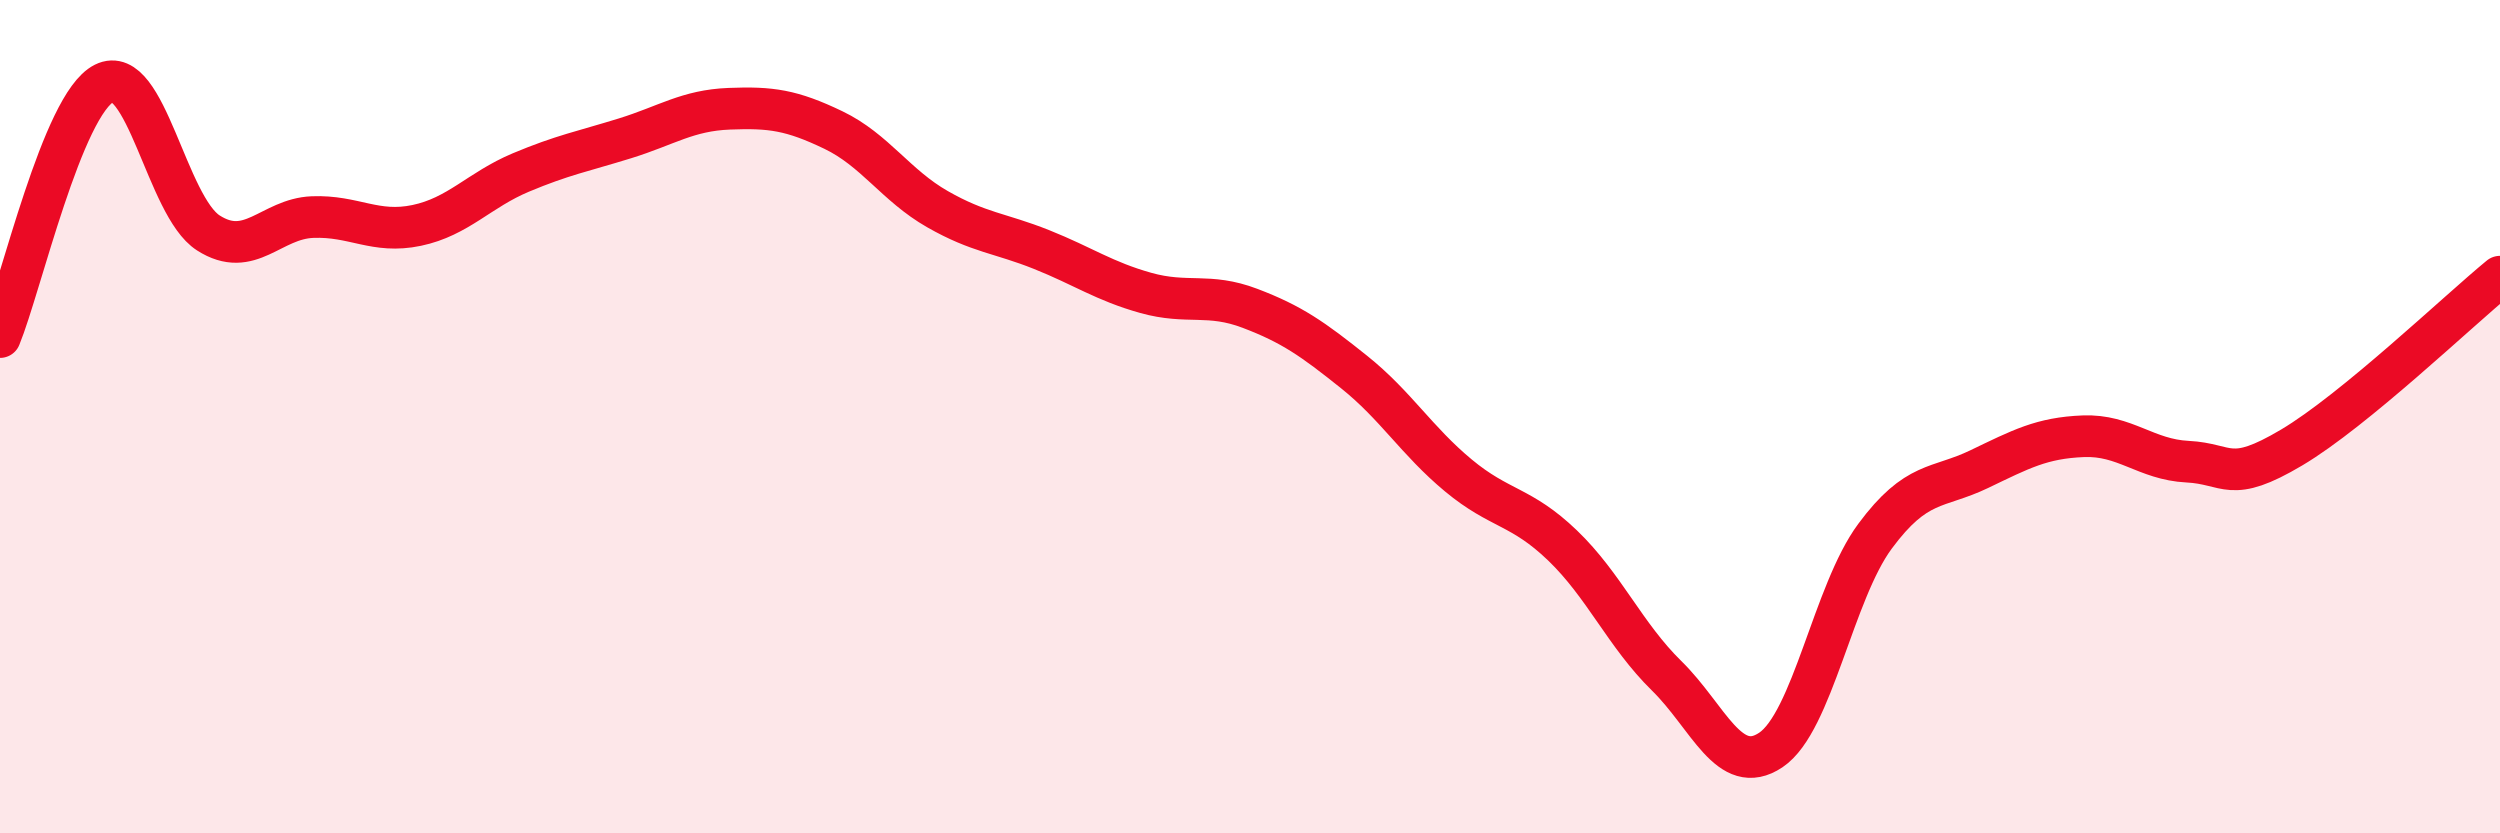
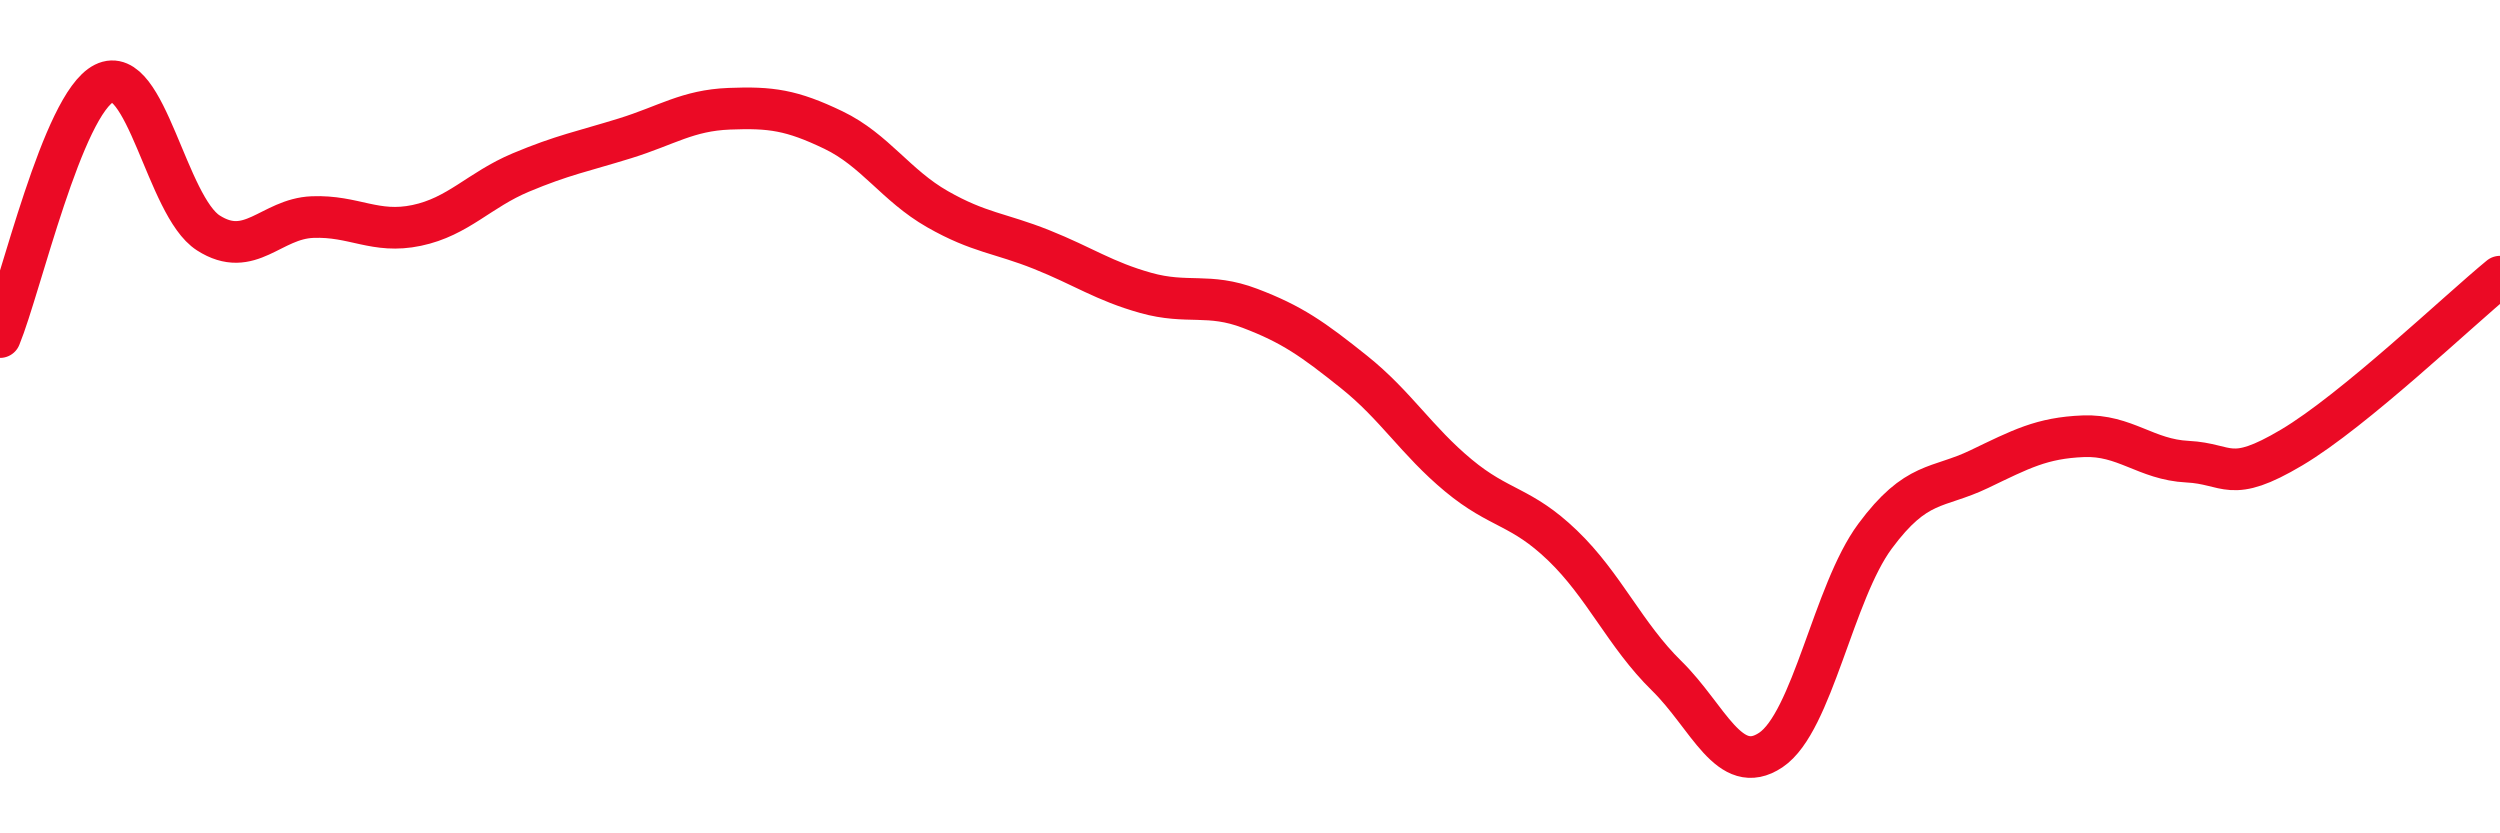
<svg xmlns="http://www.w3.org/2000/svg" width="60" height="20" viewBox="0 0 60 20">
-   <path d="M 0,8.09 C 0.5,6.87 1.5,2.5 2.5,2 C 3.5,1.5 4,4.95 5,5.59 C 6,6.23 6.5,5.25 7.5,5.21 C 8.5,5.17 9,5.62 10,5.41 C 11,5.2 11.5,4.56 12.5,4.14 C 13.5,3.72 14,3.63 15,3.32 C 16,3.01 16.5,2.65 17.5,2.61 C 18.5,2.57 19,2.64 20,3.12 C 21,3.6 21.5,4.45 22.5,5.02 C 23.5,5.59 24,5.59 25,5.99 C 26,6.39 26.5,6.75 27.5,7.03 C 28.5,7.31 29,7.02 30,7.4 C 31,7.78 31.5,8.13 32.5,8.93 C 33.5,9.73 34,10.58 35,11.41 C 36,12.24 36.5,12.13 37.5,13.09 C 38.5,14.05 39,15.24 40,16.22 C 41,17.2 41.5,18.67 42.5,18 C 43.5,17.33 44,14.22 45,12.87 C 46,11.52 46.5,11.74 47.5,11.26 C 48.5,10.78 49,10.51 50,10.47 C 51,10.43 51.5,11.03 52.5,11.08 C 53.5,11.13 53.5,11.63 55,10.74 C 56.5,9.85 59,7.46 60,6.64L60 20L0 20Z" fill="#EB0A25" opacity="0.1" stroke-linecap="round" stroke-linejoin="round" />
  <path d="M 0,8.09 C 0.5,6.87 1.5,2.5 2.5,2 C 3.5,1.5 4,4.95 5,5.59 C 6,6.23 6.5,5.25 7.5,5.21 C 8.5,5.17 9,5.62 10,5.41 C 11,5.2 11.5,4.56 12.5,4.14 C 13.5,3.72 14,3.63 15,3.32 C 16,3.01 16.5,2.65 17.5,2.61 C 18.5,2.57 19,2.64 20,3.12 C 21,3.6 21.5,4.45 22.5,5.02 C 23.5,5.59 24,5.59 25,5.99 C 26,6.39 26.5,6.75 27.5,7.03 C 28.5,7.31 29,7.02 30,7.4 C 31,7.78 31.5,8.13 32.5,8.93 C 33.5,9.73 34,10.58 35,11.41 C 36,12.24 36.5,12.13 37.5,13.09 C 38.5,14.05 39,15.24 40,16.22 C 41,17.2 41.5,18.67 42.5,18 C 43.5,17.33 44,14.22 45,12.87 C 46,11.52 46.5,11.74 47.5,11.26 C 48.5,10.78 49,10.51 50,10.47 C 51,10.43 51.5,11.03 52.5,11.08 C 53.5,11.13 53.5,11.63 55,10.74 C 56.5,9.85 59,7.46 60,6.64" stroke="#EB0A25" stroke-width="1" fill="none" stroke-linecap="round" stroke-linejoin="round" />
</svg>